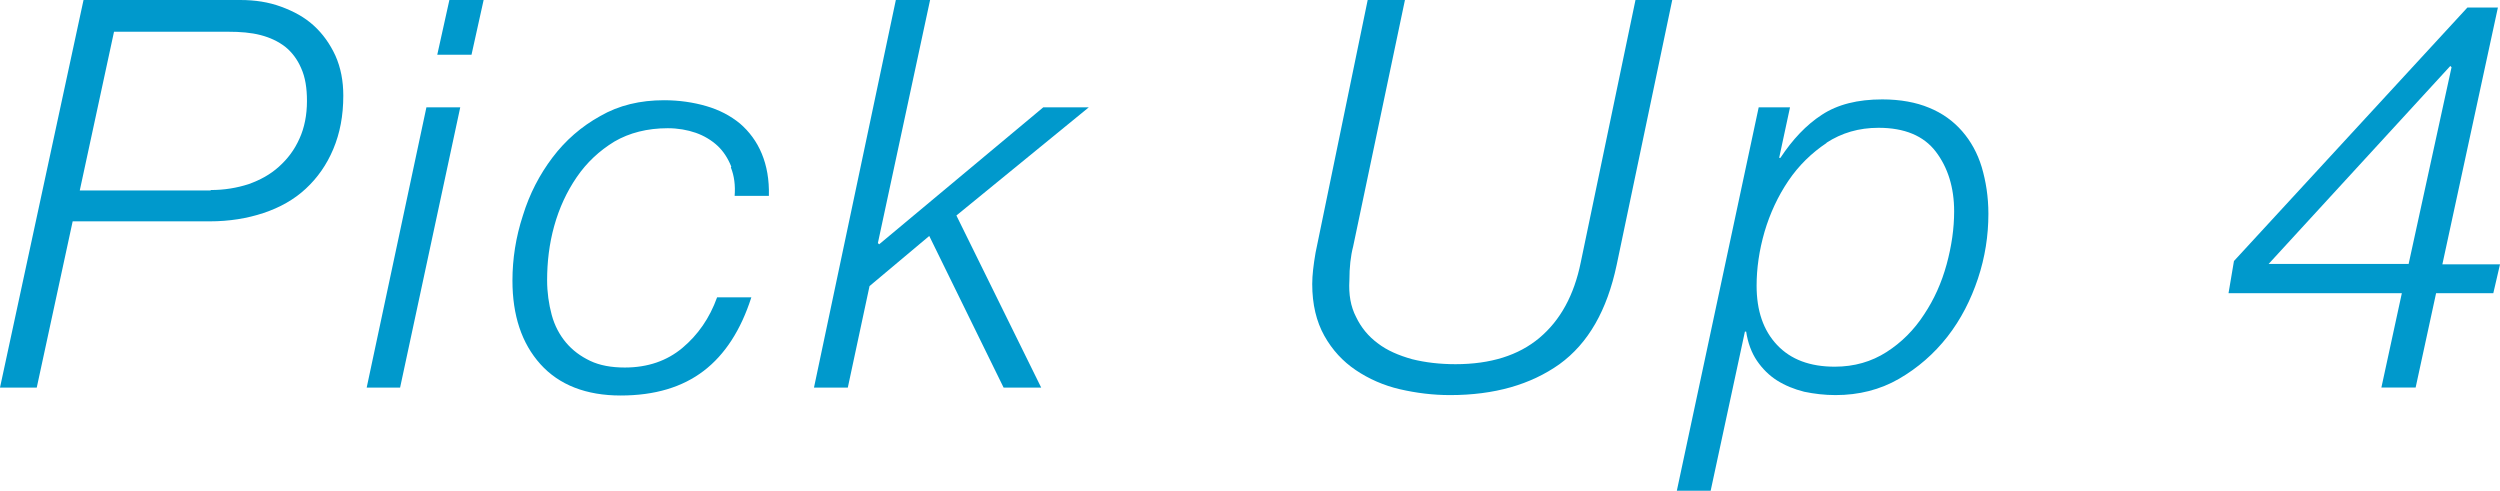
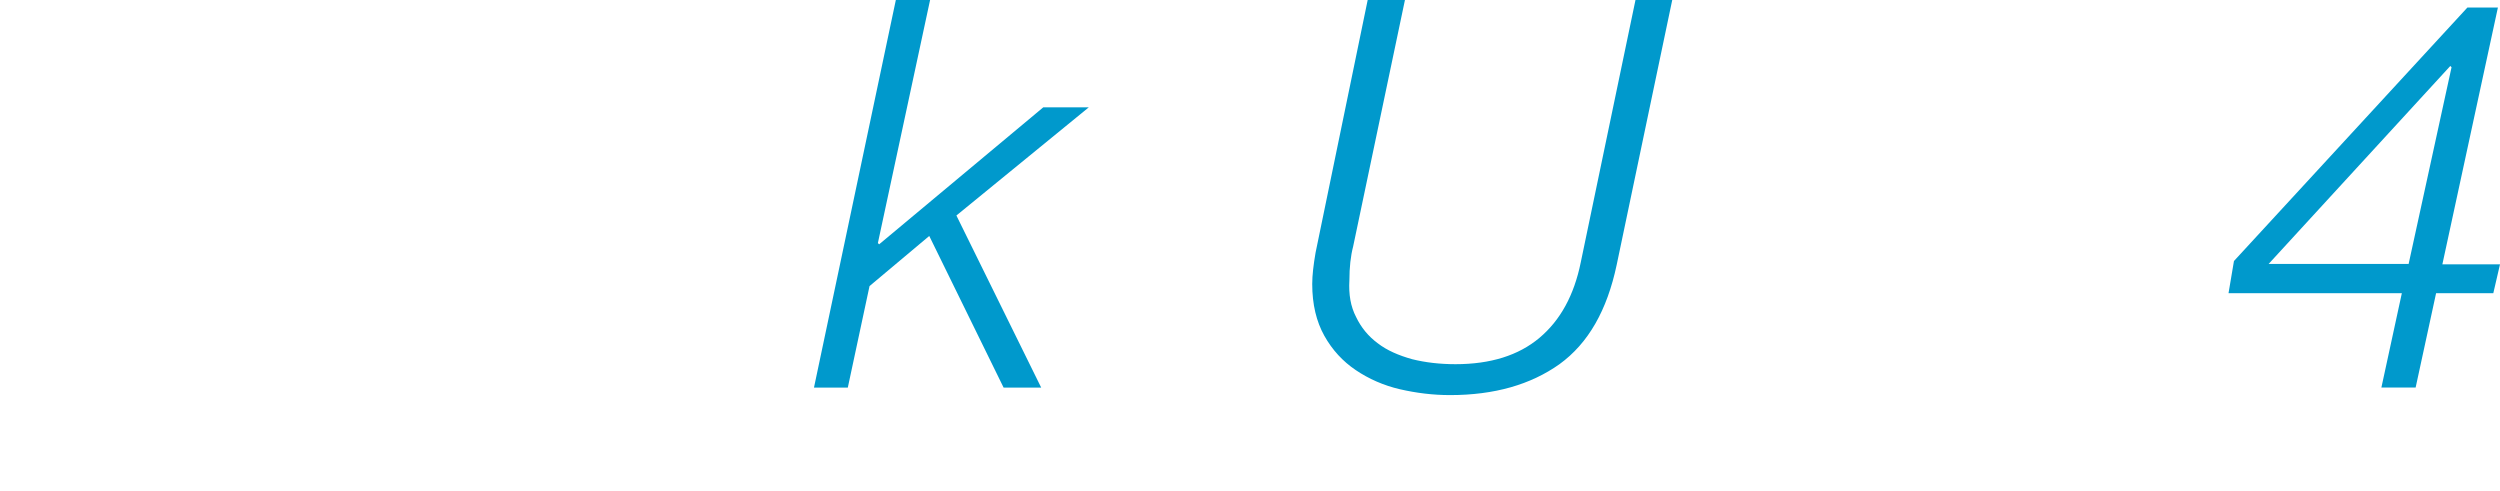
<svg xmlns="http://www.w3.org/2000/svg" id="_レイヤー_2" data-name="レイヤー 2" viewBox="0 0 59.86 11.75">
  <defs>
    <style>
      .cls-1 {
        fill: #09c;
      }
    </style>
  </defs>
  <g id="_リンク" data-name="リンク">
    <g>
-       <path class="cls-1" d="M5.75,0c.36,0,.68,.05,.98,.16s.56,.25,.78,.45c.22,.2,.39,.44,.52,.72,.13,.29,.19,.61,.19,.96,0,.48-.08,.9-.24,1.28-.16,.38-.38,.69-.66,.95-.28,.26-.62,.45-1.01,.58-.39,.13-.82,.2-1.29,.2H1.74l-.86,3.98H0L2,0h3.74Zm-.7,4.55c.32,0,.62-.05,.9-.14,.28-.1,.52-.23,.73-.42s.37-.4,.49-.67c.12-.26,.18-.57,.18-.9,0-.31-.04-.57-.14-.79-.09-.21-.22-.38-.38-.51-.17-.13-.36-.22-.59-.28-.23-.06-.49-.08-.77-.08H2.73l-.82,3.8h3.13Z" />
-       <path class="cls-1" d="M11.02,2.57l-1.44,6.71h-.8l1.43-6.71h.82Zm.56-2.57l-.29,1.31h-.82l.29-1.31h.82Z" />
-       <path class="cls-1" d="M17.51,3.99c-.08-.2-.19-.37-.33-.5-.14-.13-.32-.24-.52-.31s-.43-.11-.67-.11c-.49,0-.92,.11-1.28,.32-.36,.22-.66,.5-.9,.85s-.42,.74-.54,1.17c-.12,.43-.17,.87-.17,1.3,0,.29,.04,.57,.11,.83,.07,.26,.19,.48,.34,.66,.16,.19,.35,.33,.58,.44s.51,.16,.83,.16c.55,0,1.01-.16,1.38-.47s.65-.71,.83-1.21h.82c-.25,.78-.63,1.37-1.14,1.76-.51,.39-1.17,.59-1.99,.59s-1.47-.25-1.92-.75c-.45-.5-.67-1.17-.67-2,0-.52,.08-1.04,.25-1.56,.16-.52,.4-.98,.71-1.39,.31-.41,.69-.74,1.14-.99,.45-.26,.96-.38,1.53-.38,.36,0,.7,.05,1.01,.14,.31,.09,.58,.23,.81,.42,.22,.19,.4,.43,.52,.72s.18,.62,.17,1.01h-.82c.02-.25-.01-.48-.09-.68Z" />
      <path class="cls-1" d="M22.27,0l-1.25,5.82,.03,.03,3.93-3.28h1.09l-3.17,2.59,2.03,4.12h-.9l-1.78-3.63-1.43,1.2-.52,2.43h-.81L21.45,0h.82Z" />
      <path class="cls-1" d="M33.64,0l-1.24,5.9c-.06,.23-.09,.5-.09,.81-.02,.34,.03,.63,.16,.88,.12,.25,.29,.46,.52,.63,.22,.17,.5,.29,.82,.38,.32,.08,.67,.12,1.04,.12,.84,0,1.51-.21,2.01-.63s.83-1.02,.99-1.81l1.31-6.28h.88l-1.33,6.34c-.23,1.09-.68,1.88-1.37,2.38-.69,.49-1.56,.74-2.62,.74-.41,0-.81-.05-1.2-.14s-.75-.25-1.06-.46-.56-.48-.75-.82c-.19-.34-.29-.75-.29-1.24,0-.21,.03-.46,.08-.75l1.25-6.06h.88Z" />
-       <path class="cls-1" d="M42.86,2.57l-.26,1.21h.03c.29-.44,.62-.79,.99-1.03,.38-.25,.86-.37,1.45-.37,.43,0,.81,.07,1.12,.2,.32,.13,.58,.32,.79,.56,.21,.24,.37,.53,.47,.86,.1,.34,.16,.71,.16,1.12,0,.52-.08,1.04-.25,1.55s-.41,.98-.73,1.39-.71,.75-1.16,1.01-.96,.39-1.52,.39c-.26,0-.51-.03-.75-.08-.24-.06-.46-.15-.65-.27-.19-.12-.35-.28-.48-.47-.13-.19-.22-.43-.26-.7h-.03l-.82,3.81h-.81l1.96-9.18h.74Zm.88,.85c-.36,.24-.67,.54-.92,.91-.25,.37-.44,.78-.57,1.22-.13,.45-.19,.88-.19,1.29,0,.6,.16,1.07,.49,1.42,.33,.35,.79,.52,1.38,.52,.47,0,.88-.12,1.24-.35,.36-.23,.66-.53,.9-.9,.24-.36,.42-.76,.54-1.2s.18-.86,.18-1.27c0-.57-.15-1.05-.44-1.43s-.75-.57-1.37-.57c-.47,0-.88,.12-1.25,.36Z" />
      <path class="cls-1" d="M59.81,.18l-1.33,6.15h1.38l-.16,.69h-1.37l-.49,2.26h-.82l.49-2.26h-4.15l.13-.77L59.08,.18h.73Zm-2.14,6.15l1.03-4.72-.03-.03-4.35,4.74h3.35Z" />
    </g>
  </g>
</svg>